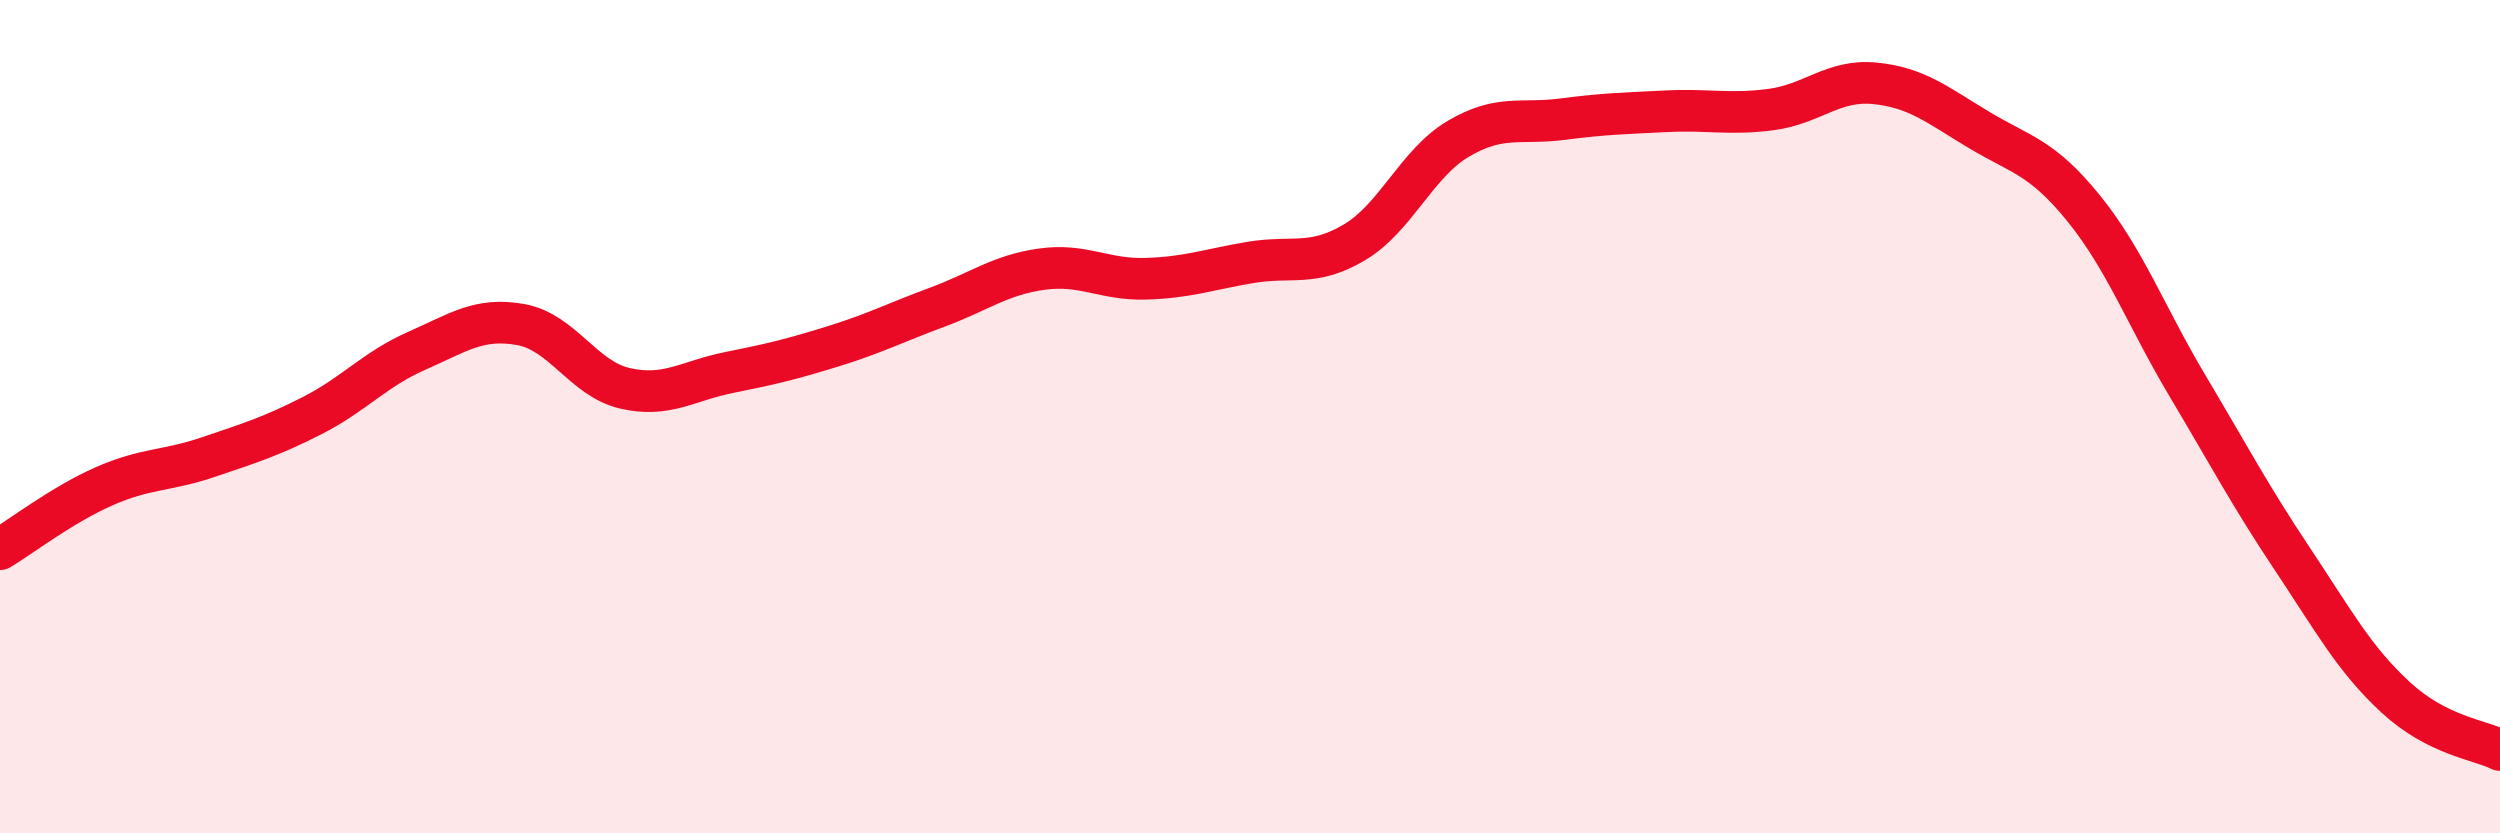
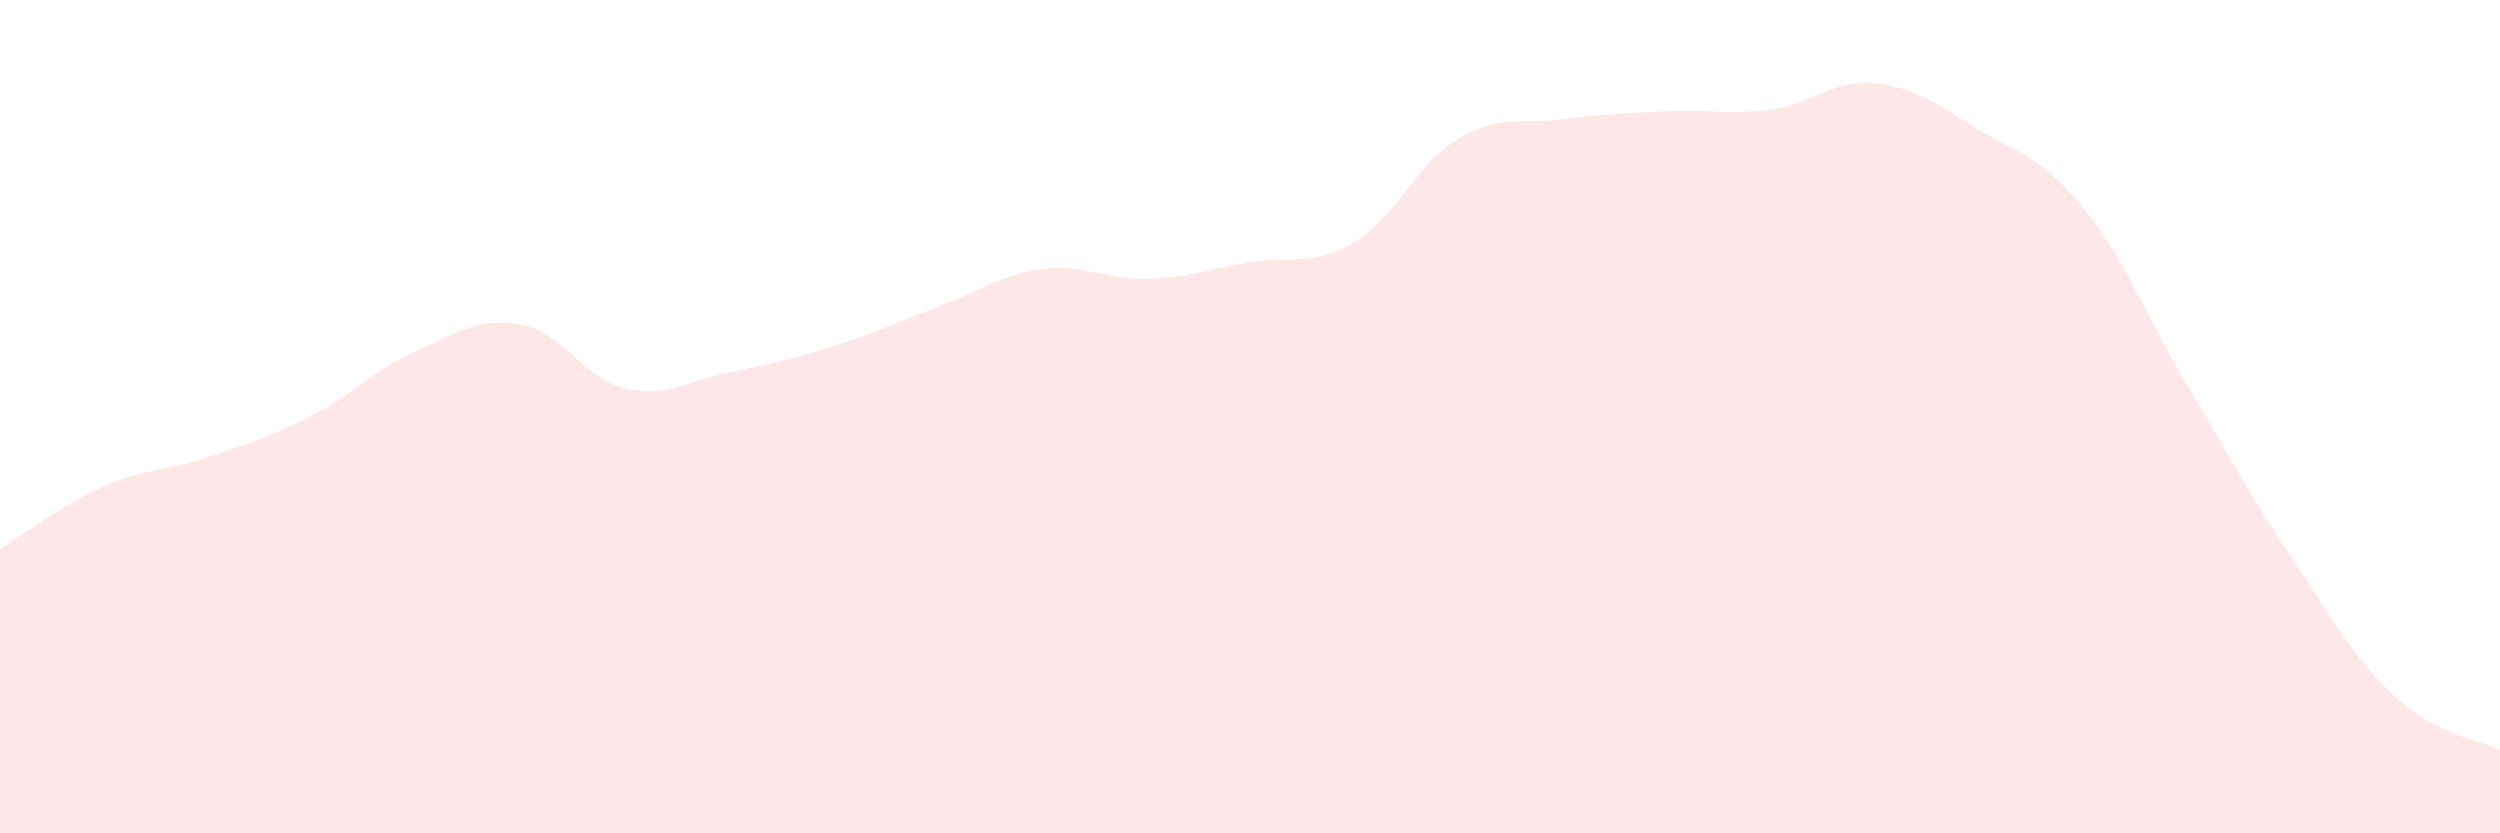
<svg xmlns="http://www.w3.org/2000/svg" width="60" height="20" viewBox="0 0 60 20">
  <path d="M 0,13.18 C 0.5,12.88 1.5,12.11 2.5,11.67 C 3.5,11.23 4,11.31 5,10.97 C 6,10.63 6.5,10.48 7.5,9.97 C 8.5,9.46 9,8.86 10,8.42 C 11,7.98 11.5,7.61 12.5,7.79 C 13.5,7.97 14,9.09 15,9.32 C 16,9.55 16.5,9.14 17.5,8.94 C 18.5,8.74 19,8.62 20,8.31 C 21,8 21.5,7.74 22.5,7.37 C 23.5,7 24,6.6 25,6.46 C 26,6.32 26.5,6.72 27.5,6.69 C 28.5,6.66 29,6.47 30,6.3 C 31,6.13 31.5,6.41 32.5,5.82 C 33.5,5.23 34,3.92 35,3.33 C 36,2.74 36.5,2.99 37.5,2.86 C 38.5,2.73 39,2.72 40,2.67 C 41,2.62 41.5,2.76 42.5,2.63 C 43.5,2.5 44,1.9 45,2 C 46,2.1 46.5,2.52 47.5,3.12 C 48.5,3.72 49,3.76 50,4.99 C 51,6.22 51.5,7.58 52.5,9.26 C 53.5,10.94 54,11.89 55,13.39 C 56,14.89 56.5,15.82 57.5,16.74 C 58.5,17.66 59.5,17.75 60,18L60 20L0 20Z" fill="#EB0A25" opacity="0.1" stroke-linecap="round" stroke-linejoin="round" />
-   <path d="M 0,13.18 C 0.5,12.88 1.5,12.11 2.5,11.67 C 3.5,11.23 4,11.31 5,10.97 C 6,10.63 6.5,10.48 7.5,9.97 C 8.5,9.46 9,8.86 10,8.42 C 11,7.98 11.5,7.61 12.5,7.79 C 13.5,7.97 14,9.09 15,9.32 C 16,9.55 16.5,9.14 17.5,8.94 C 18.5,8.74 19,8.62 20,8.31 C 21,8 21.5,7.74 22.5,7.37 C 23.5,7 24,6.6 25,6.46 C 26,6.32 26.5,6.72 27.5,6.69 C 28.5,6.66 29,6.47 30,6.3 C 31,6.13 31.5,6.41 32.5,5.82 C 33.5,5.23 34,3.92 35,3.33 C 36,2.74 36.5,2.99 37.5,2.86 C 38.5,2.73 39,2.72 40,2.67 C 41,2.62 41.5,2.76 42.5,2.63 C 43.5,2.5 44,1.9 45,2 C 46,2.1 46.5,2.52 47.5,3.12 C 48.5,3.72 49,3.76 50,4.99 C 51,6.22 51.5,7.58 52.5,9.26 C 53.5,10.94 54,11.89 55,13.39 C 56,14.89 56.5,15.82 57.5,16.74 C 58.5,17.66 59.5,17.75 60,18" stroke="#EB0A25" stroke-width="1" fill="none" stroke-linecap="round" stroke-linejoin="round" />
</svg>